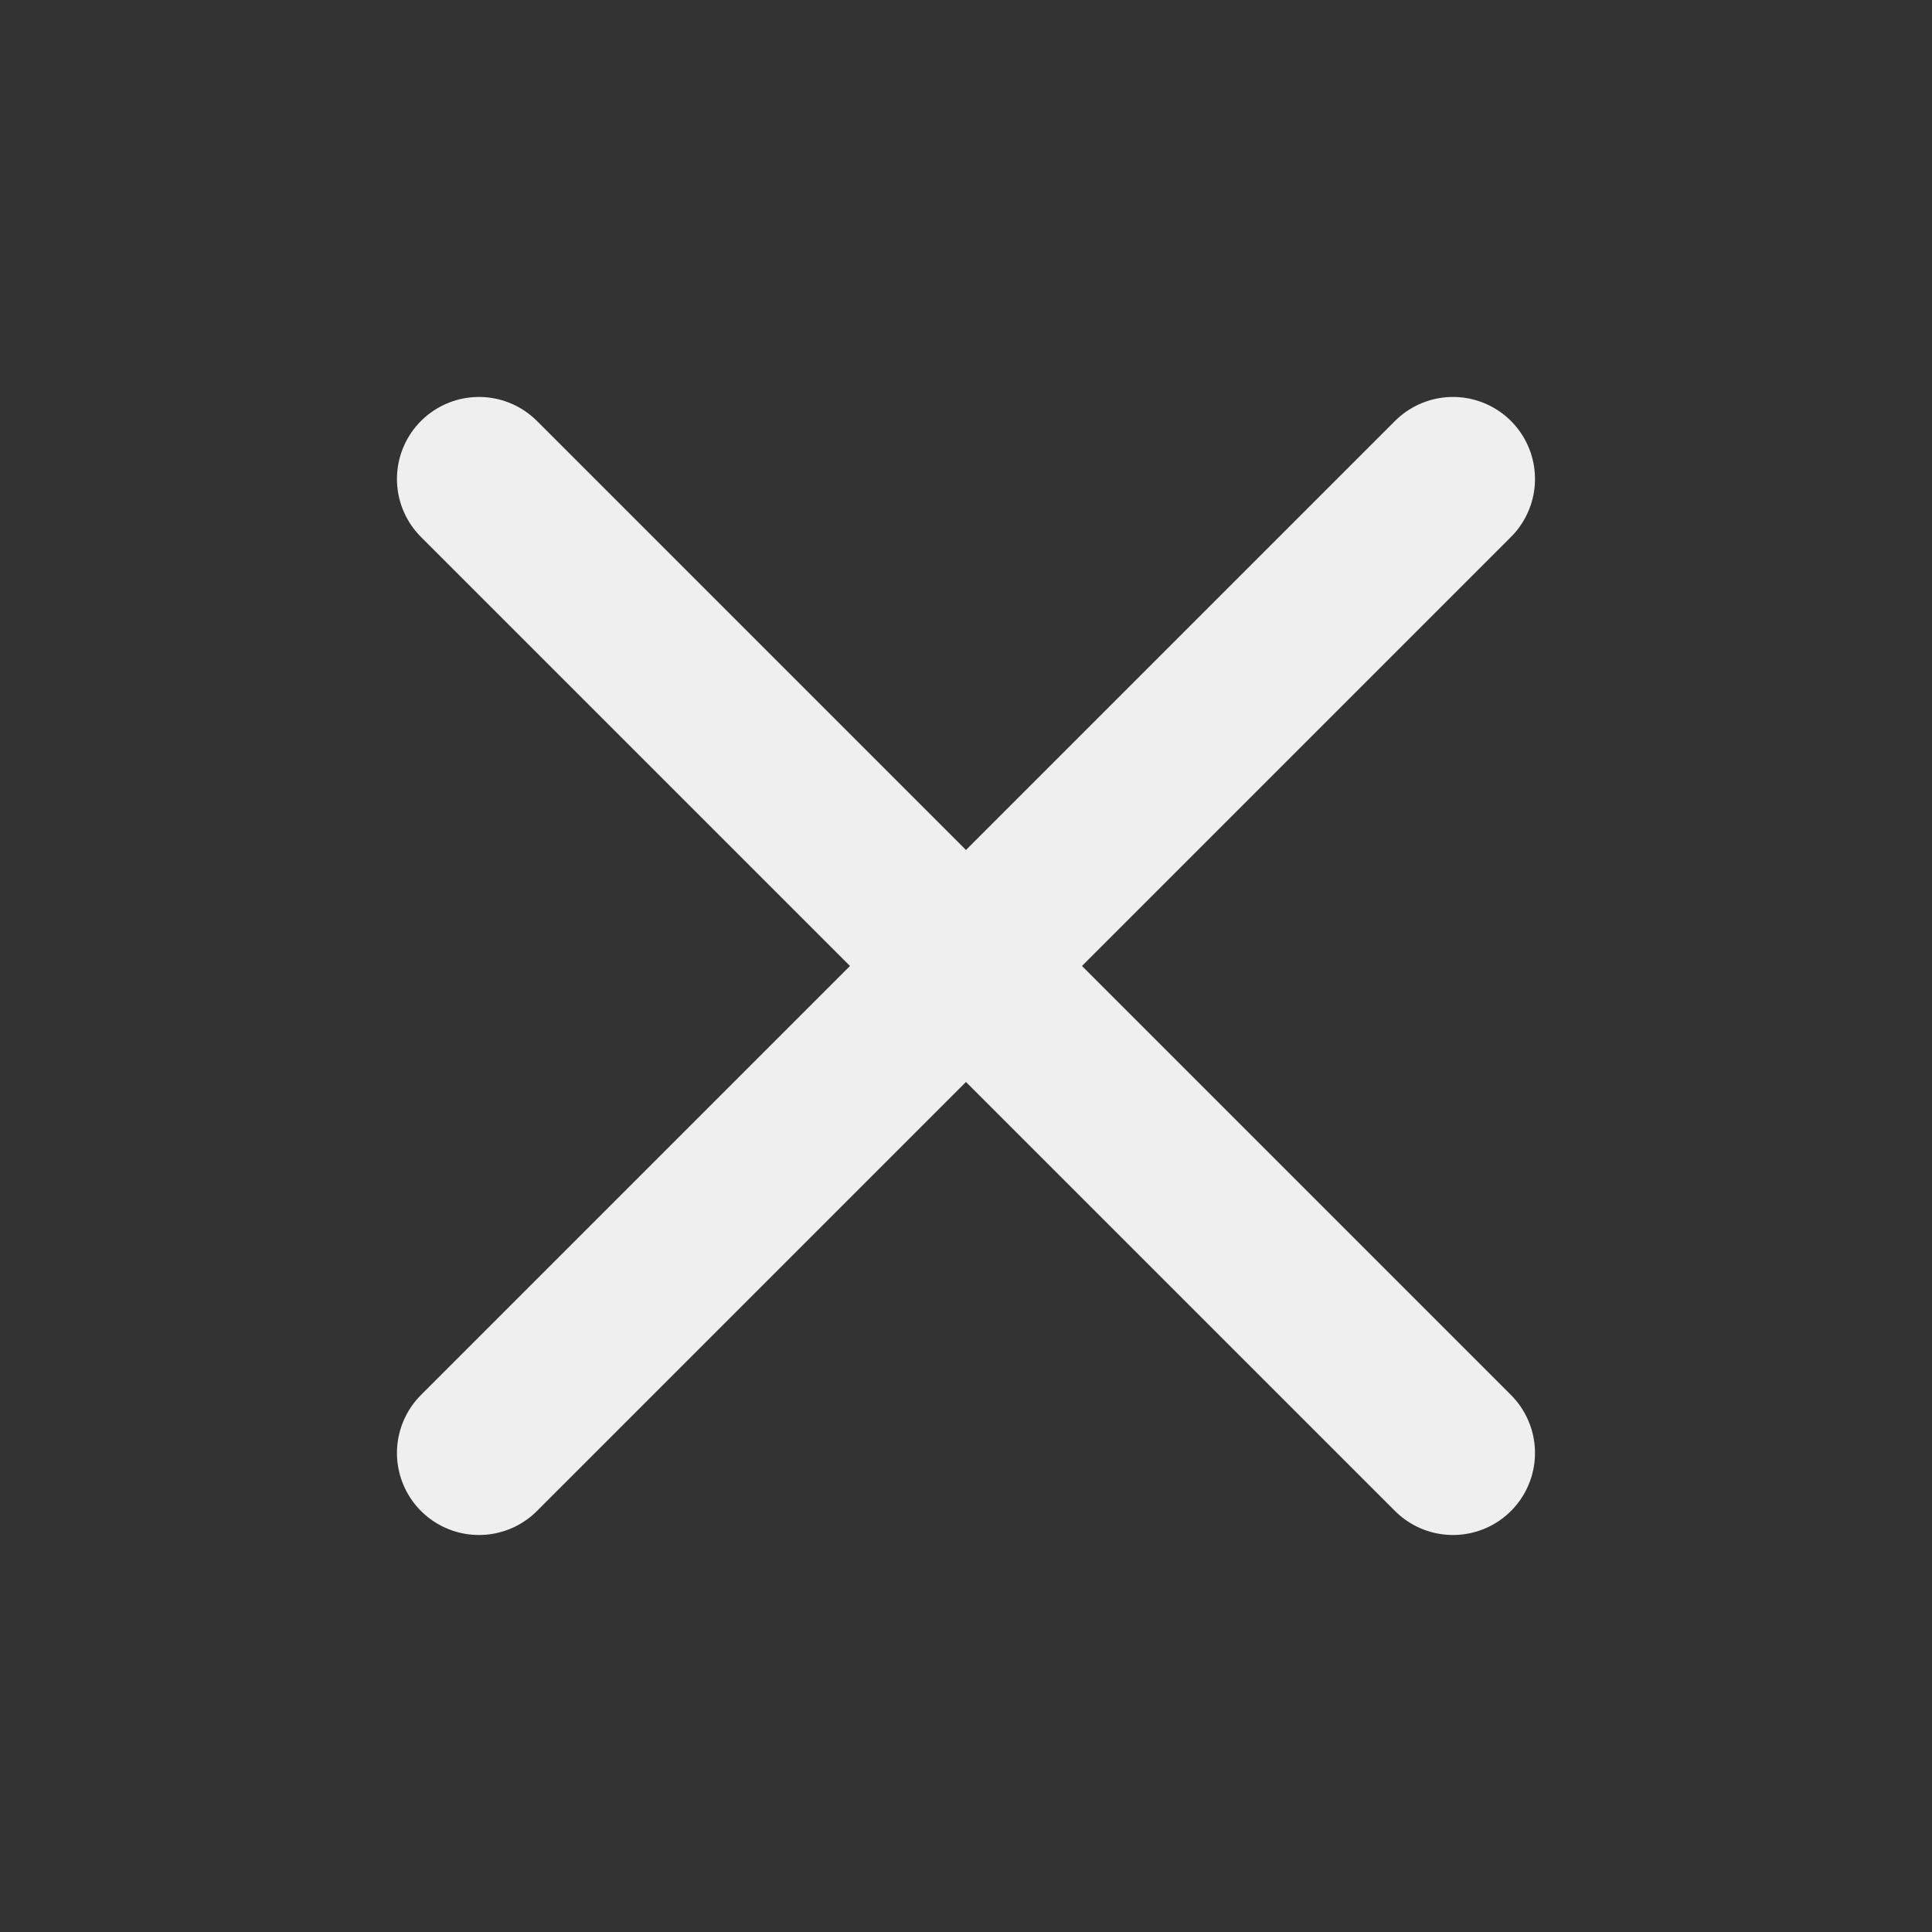
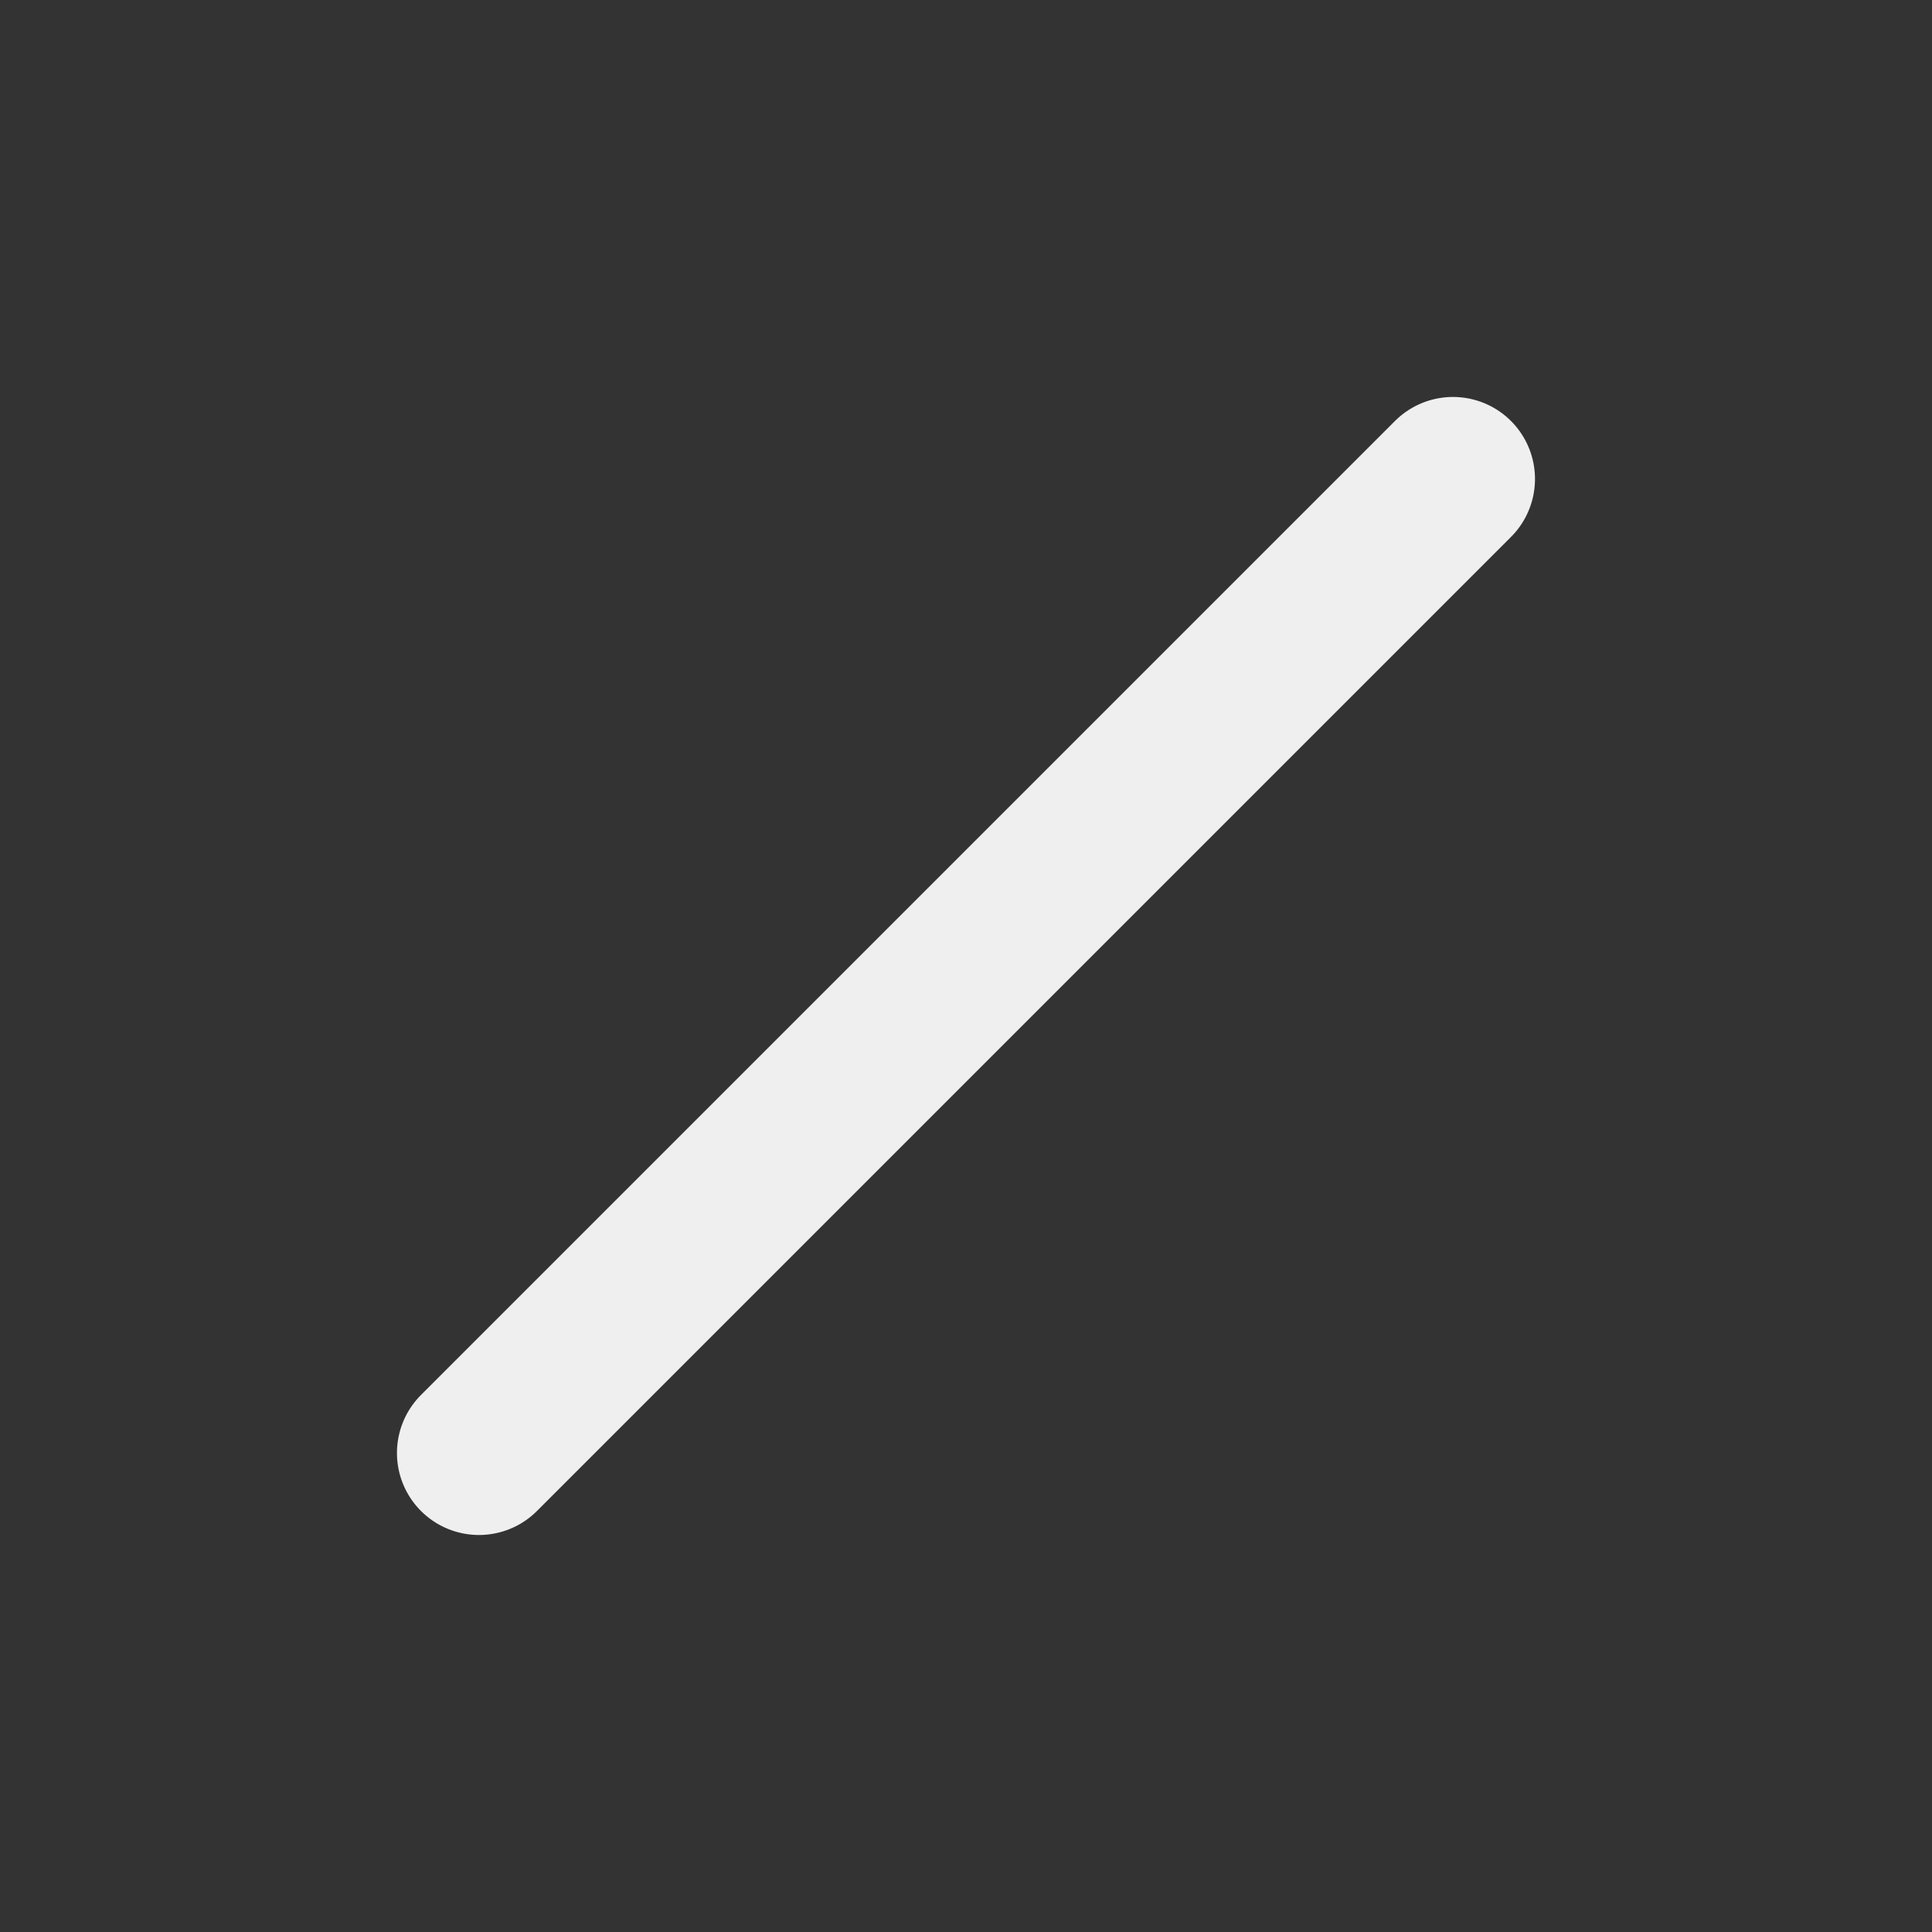
<svg xmlns="http://www.w3.org/2000/svg" width="35.335" height="35.335" viewBox="0 0 35.335 35.335">
  <rect x="0" y="0" width="35.335" height="35.335" fill="#333333" stroke="none" />
  <g id="Group_13376" data-name="Group 13376" opacity="0.921">
-     <path id="Path_86" data-name="Path 86" d="M0,0H35.335V35.335H0Z" fill="none" />
-     <path id="Path_88" data-name="Path 88" d="M32.814,32.814,15,15" transform="translate(-6.24 -6.24)" fill="none" stroke="#ffffff" stroke-linecap="round" stroke-linejoin="round" stroke-width="3" />
    <path id="Path_19649" data-name="Path 19649" d="M17.814,17.814,0,0" transform="translate(26.574 8.76) rotate(90)" fill="none" stroke="#ffffff" stroke-linecap="round" stroke-linejoin="round" stroke-width="3" />
  </g>
</svg>